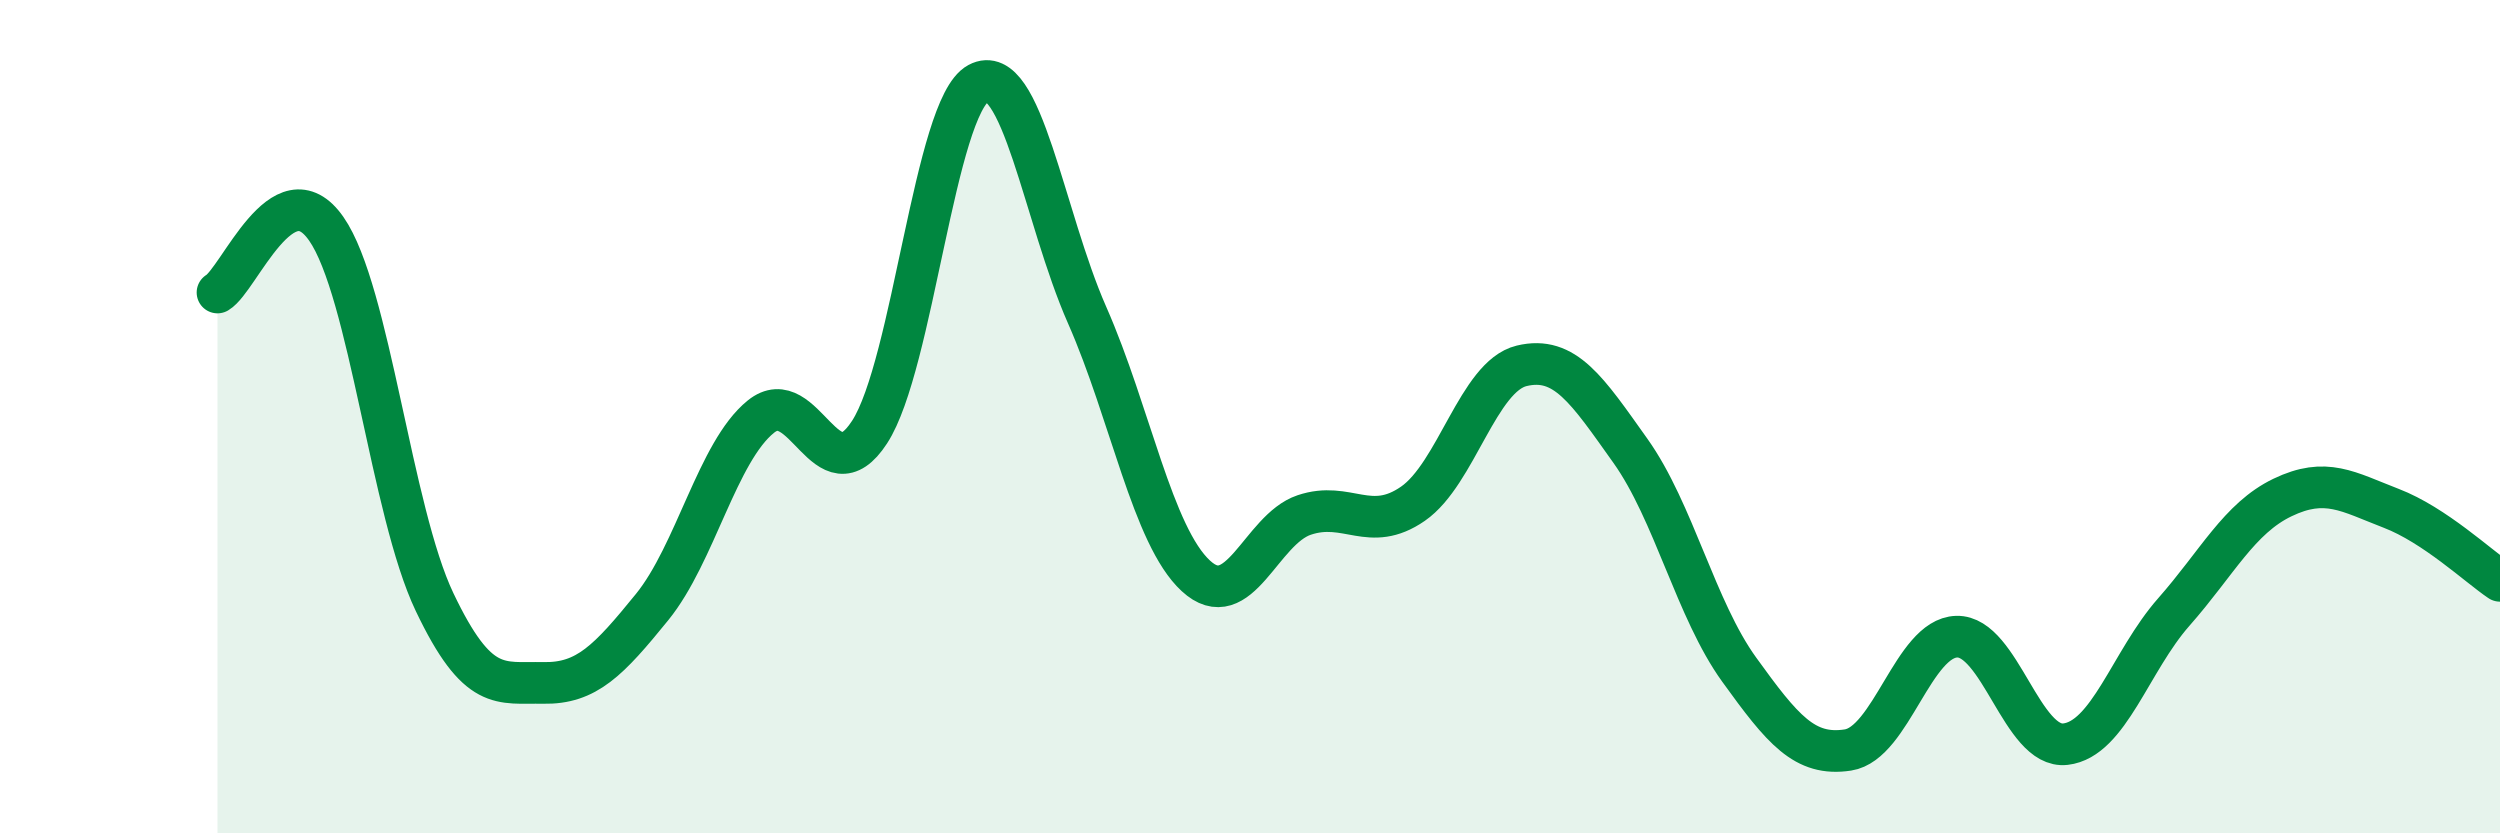
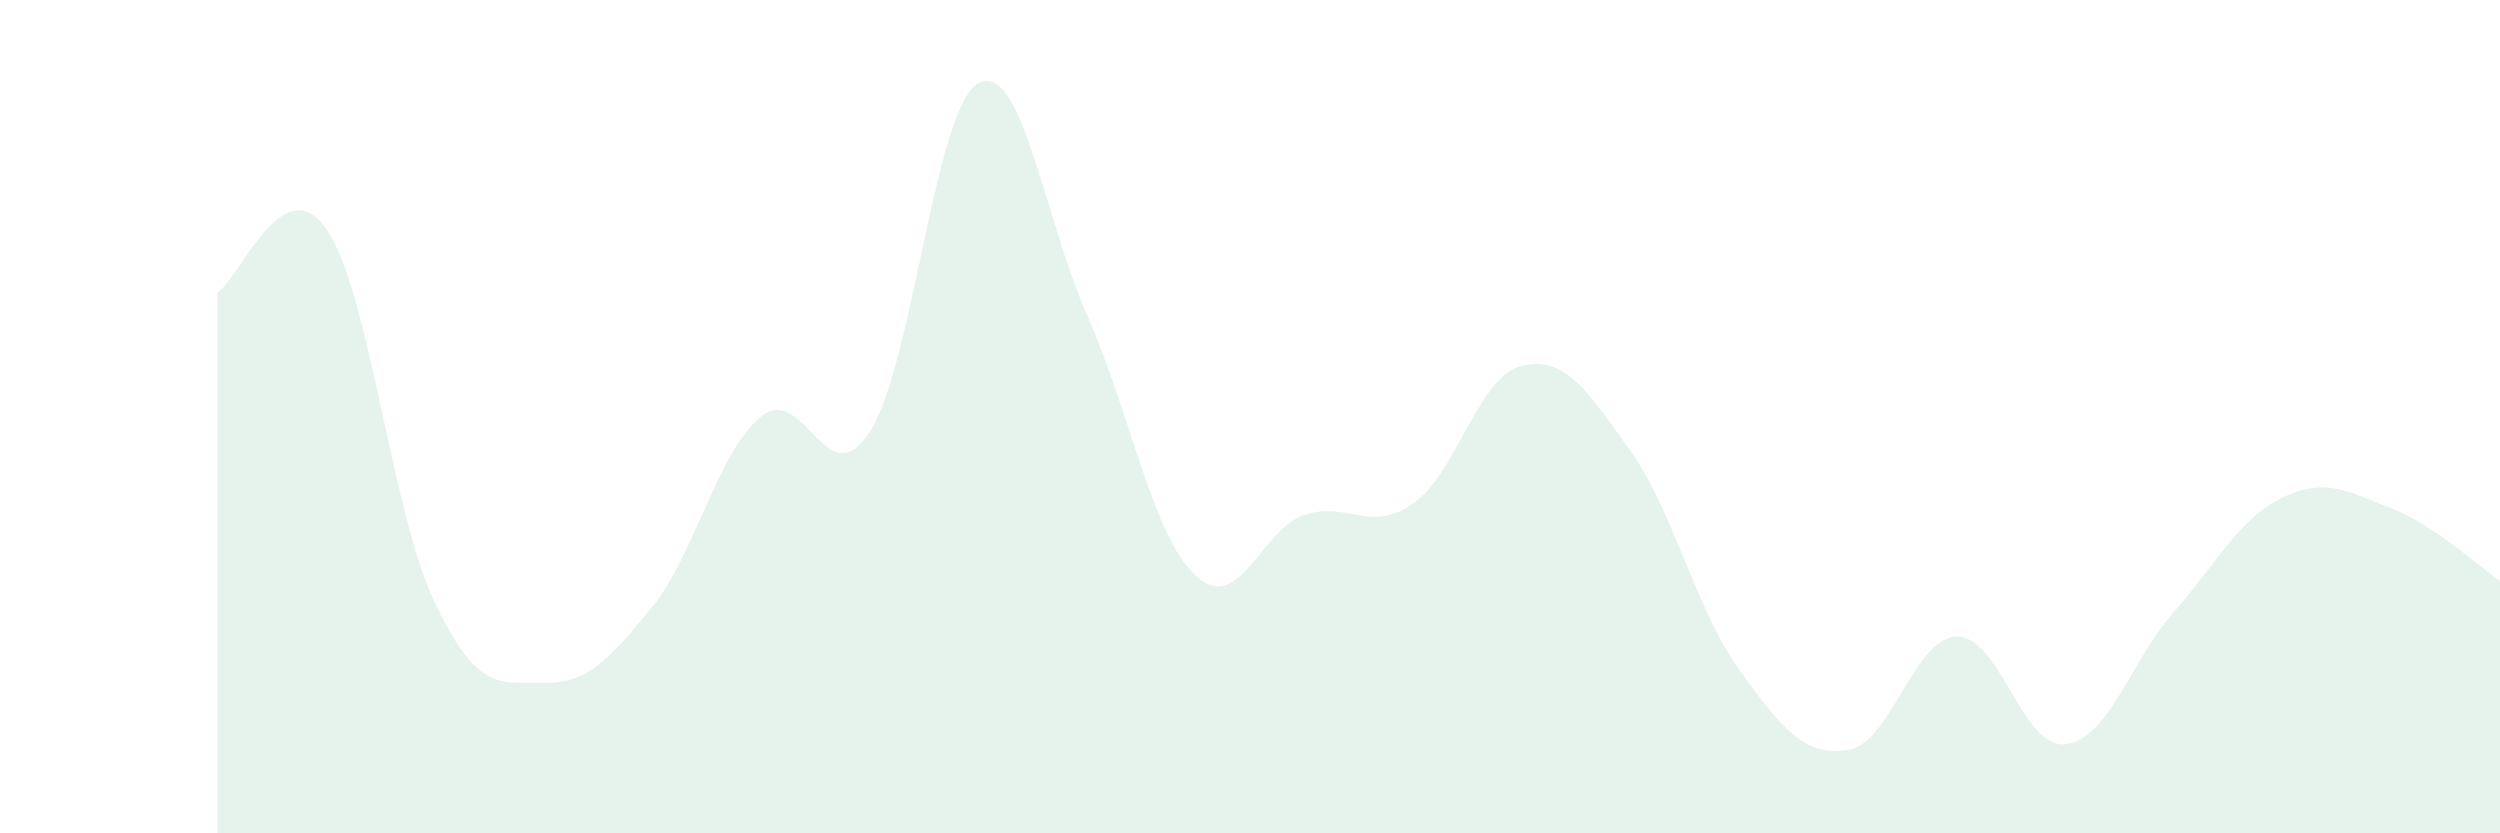
<svg xmlns="http://www.w3.org/2000/svg" width="60" height="20" viewBox="0 0 60 20">
  <path d="M 5.22,7.02 C 5.74,6.71 6.79,4 7.83,5.49 C 8.87,6.98 9.39,12.27 10.43,14.45 C 11.47,16.63 12,16.37 13.04,16.39 C 14.08,16.41 14.61,15.85 15.65,14.57 C 16.69,13.29 17.22,10.84 18.26,10 C 19.3,9.16 19.83,11.97 20.87,10.37 C 21.91,8.77 22.44,2.56 23.48,2 C 24.52,1.44 25.05,5.2 26.09,7.56 C 27.13,9.92 27.66,12.86 28.7,13.82 C 29.74,14.78 30.26,12.71 31.3,12.36 C 32.34,12.01 32.87,12.81 33.91,12.09 C 34.95,11.37 35.48,9.03 36.52,8.78 C 37.56,8.53 38.09,9.36 39.13,10.82 C 40.17,12.28 40.7,14.63 41.74,16.07 C 42.78,17.51 43.31,18.16 44.35,18 C 45.39,17.84 45.92,15.31 46.96,15.28 C 48,15.25 48.53,17.98 49.57,17.86 C 50.61,17.74 51.13,15.87 52.17,14.69 C 53.21,13.51 53.74,12.44 54.78,11.94 C 55.82,11.44 56.35,11.8 57.39,12.2 C 58.43,12.6 59.48,13.59 60,13.94L60 20L5.22 20Z" fill="#008740" opacity="0.1" stroke-linecap="round" stroke-linejoin="round" />
-   <path d="M 5.22,7.02 C 5.74,6.71 6.79,4 7.83,5.49 C 8.87,6.98 9.39,12.27 10.43,14.45 C 11.47,16.63 12,16.37 13.04,16.39 C 14.08,16.41 14.61,15.85 15.65,14.57 C 16.69,13.29 17.22,10.84 18.26,10 C 19.3,9.16 19.83,11.97 20.87,10.37 C 21.91,8.77 22.44,2.56 23.48,2 C 24.52,1.44 25.05,5.2 26.09,7.56 C 27.13,9.92 27.66,12.86 28.7,13.82 C 29.74,14.78 30.26,12.71 31.3,12.36 C 32.34,12.01 32.87,12.81 33.91,12.09 C 34.95,11.37 35.48,9.03 36.52,8.78 C 37.56,8.53 38.09,9.36 39.13,10.82 C 40.17,12.28 40.7,14.63 41.74,16.07 C 42.78,17.51 43.31,18.16 44.35,18 C 45.39,17.84 45.92,15.31 46.96,15.28 C 48,15.25 48.53,17.98 49.57,17.86 C 50.61,17.74 51.13,15.87 52.17,14.69 C 53.21,13.51 53.74,12.44 54.78,11.94 C 55.82,11.44 56.35,11.8 57.39,12.2 C 58.43,12.6 59.48,13.59 60,13.94" stroke="#008740" stroke-width="1" fill="none" stroke-linecap="round" stroke-linejoin="round" />
</svg>